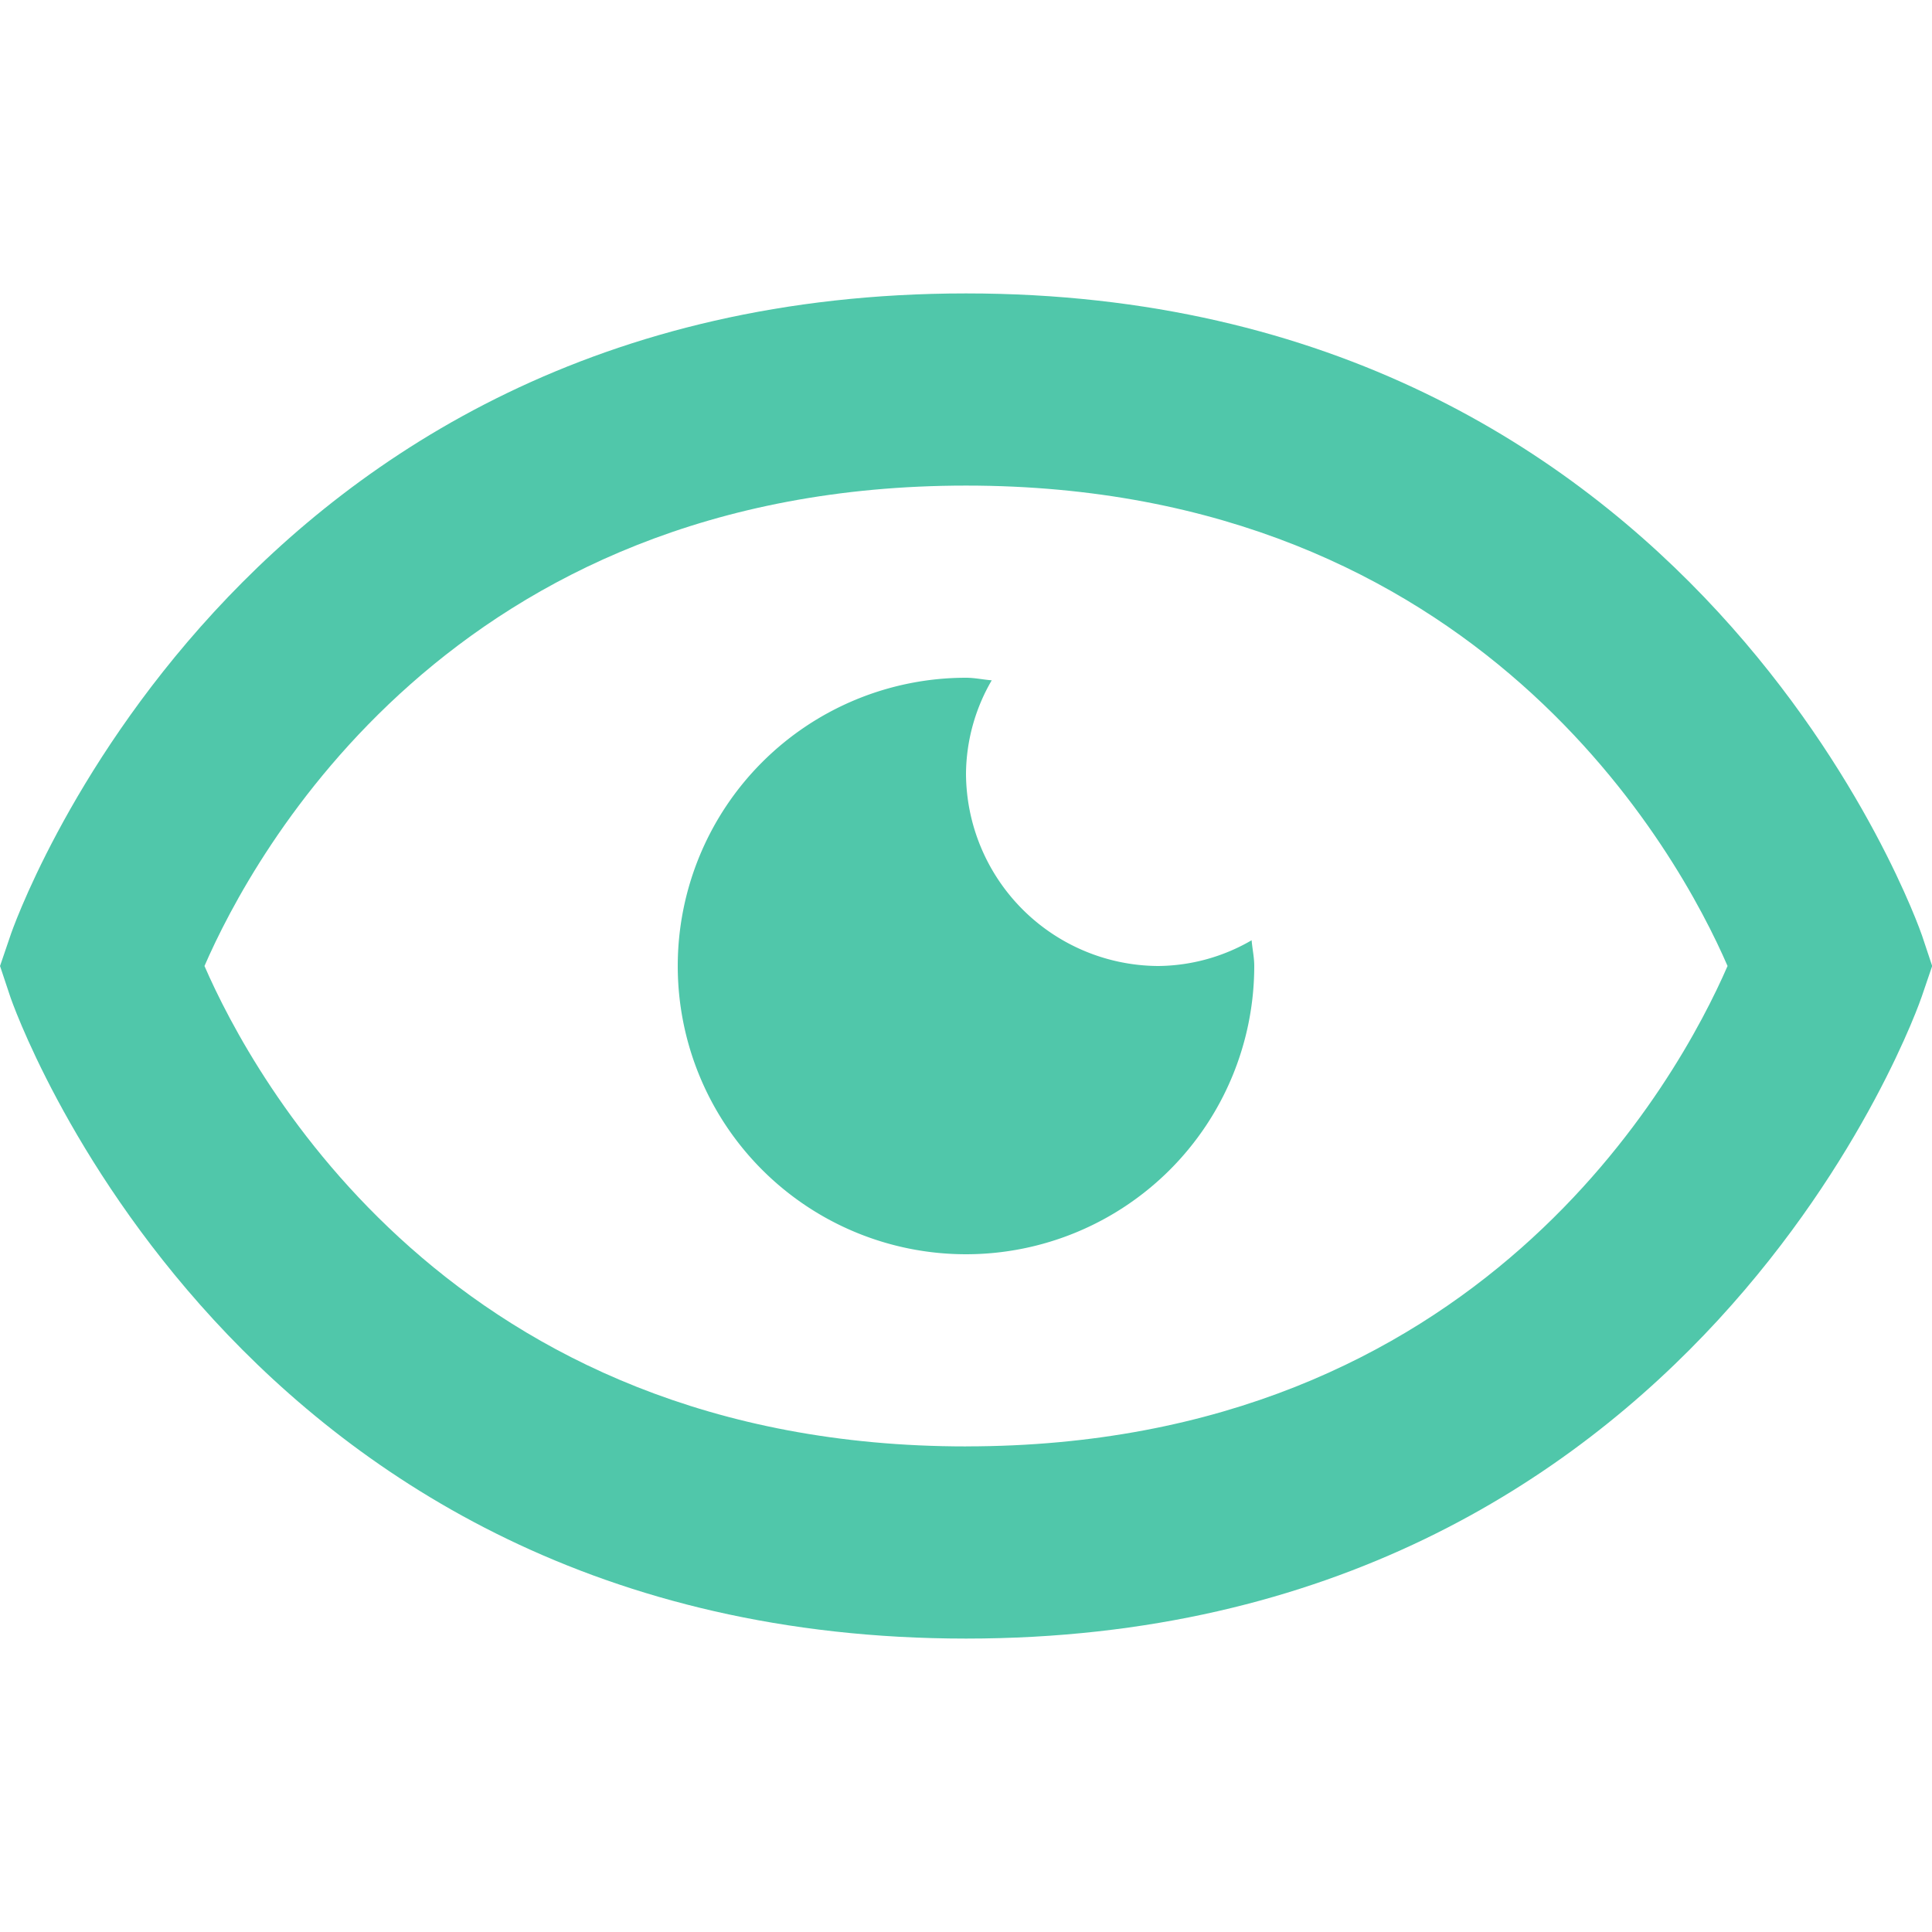
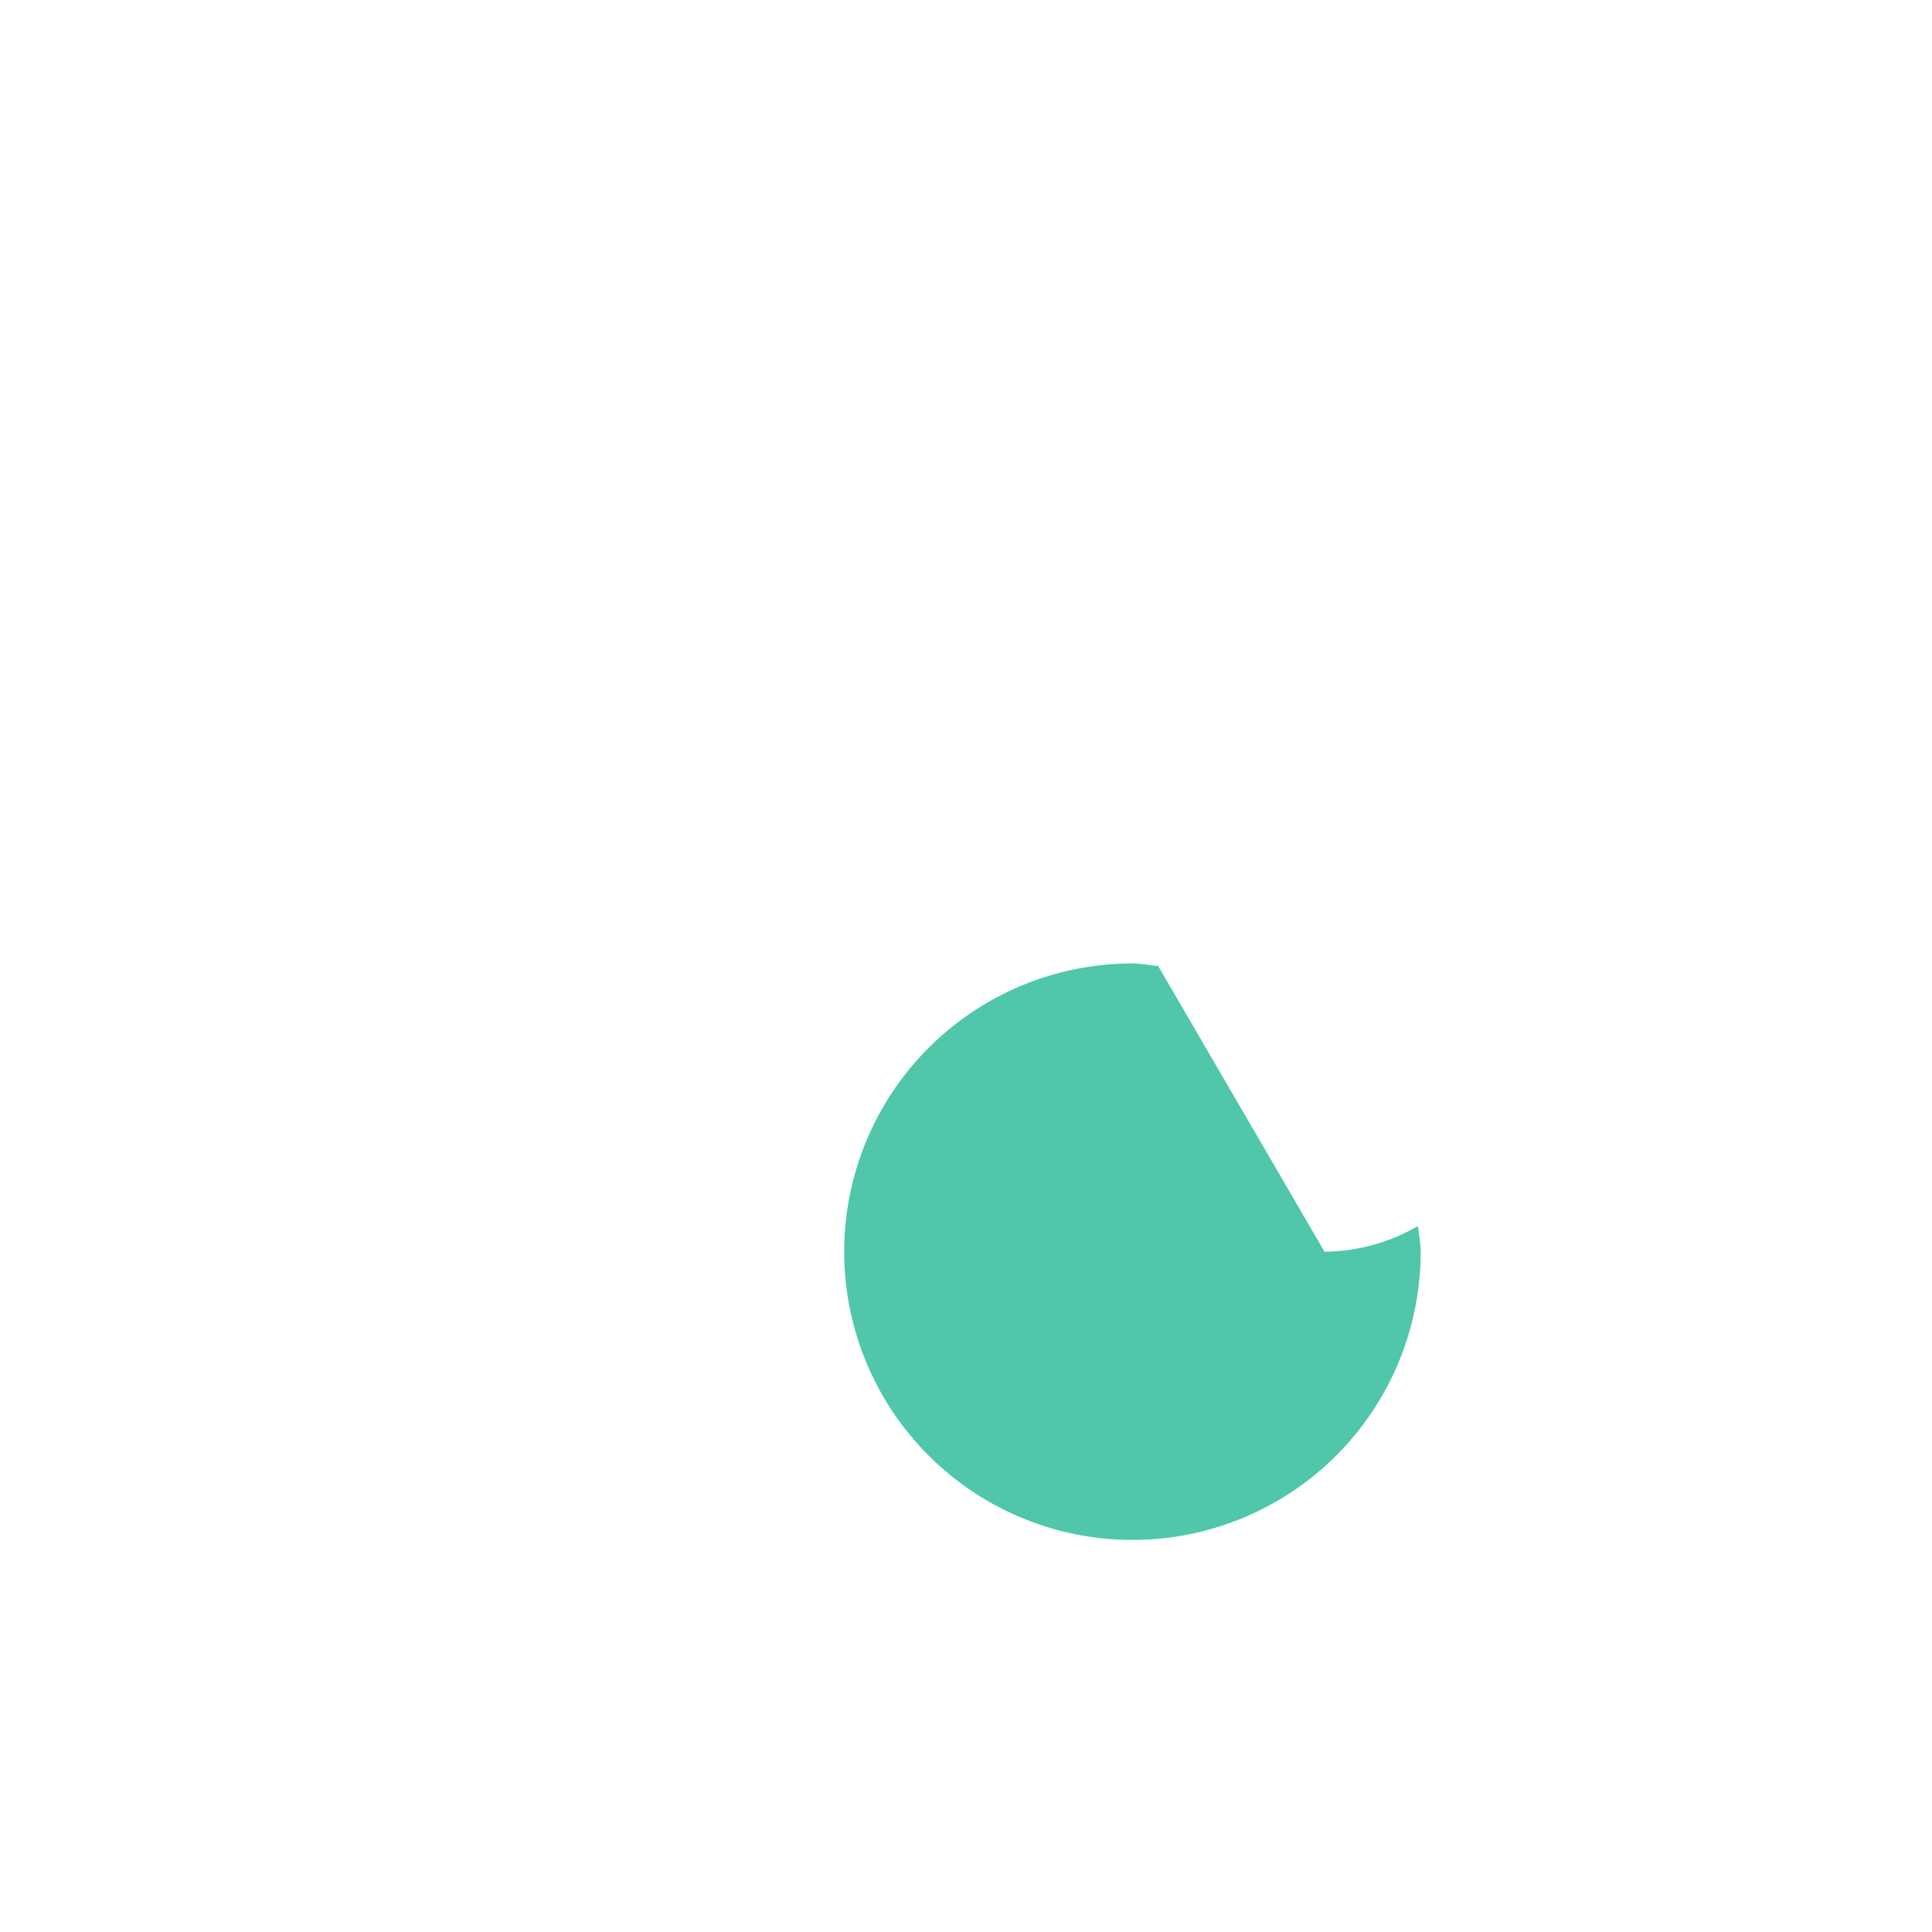
<svg xmlns="http://www.w3.org/2000/svg" width="56" height="56" viewBox="0 0 56 56">
  <defs>
    <clipPath id="clip-path">
      <rect id="Rechteck_9" data-name="Rechteck 9" width="56" height="56" transform="translate(489 1658)" fill="#030104" />
    </clipPath>
  </defs>
  <g id="Gruppe_maskieren_2" data-name="Gruppe maskieren 2" transform="translate(-489 -1658)" clip-path="url(#clip-path)">
    <g id="bx-show-alt" transform="translate(483.581 1652.58)">
-       <path id="Pfad_38" data-name="Pfad 38" d="M38.989,33.42a5.6,5.6,0,0,1-5.57-5.57,5.455,5.455,0,0,1,.746-2.711c-.251-.019-.49-.074-.746-.074a8.355,8.355,0,1,0,8.355,8.355c0-.256-.056-.5-.076-.746a5.469,5.469,0,0,1-2.711.746Z" fill="#50c7aa" />
-       <path id="Pfad_39" data-name="Pfad 39" d="M33.42,13.925c-21.259,0-27.645,18.427-27.7,18.615l-.3.88.293.88c.059.188,6.448,18.615,27.707,18.615S61.065,34.487,61.124,34.3l.3-.88-.293-.88C61.067,32.352,54.678,13.925,33.42,13.925Zm0,33.42c-14.9,0-20.676-10.711-22.074-13.925,1.4-3.225,7.18-13.925,22.074-13.925S54.1,30.206,55.493,33.42C54.09,36.645,48.314,47.344,33.42,47.344Z" fill="#50c7aa" />
+       <path id="Pfad_38" data-name="Pfad 38" d="M38.989,33.42c-.251-.019-.49-.074-.746-.074a8.355,8.355,0,1,0,8.355,8.355c0-.256-.056-.5-.076-.746a5.469,5.469,0,0,1-2.711.746Z" fill="#50c7aa" />
    </g>
  </g>
</svg>